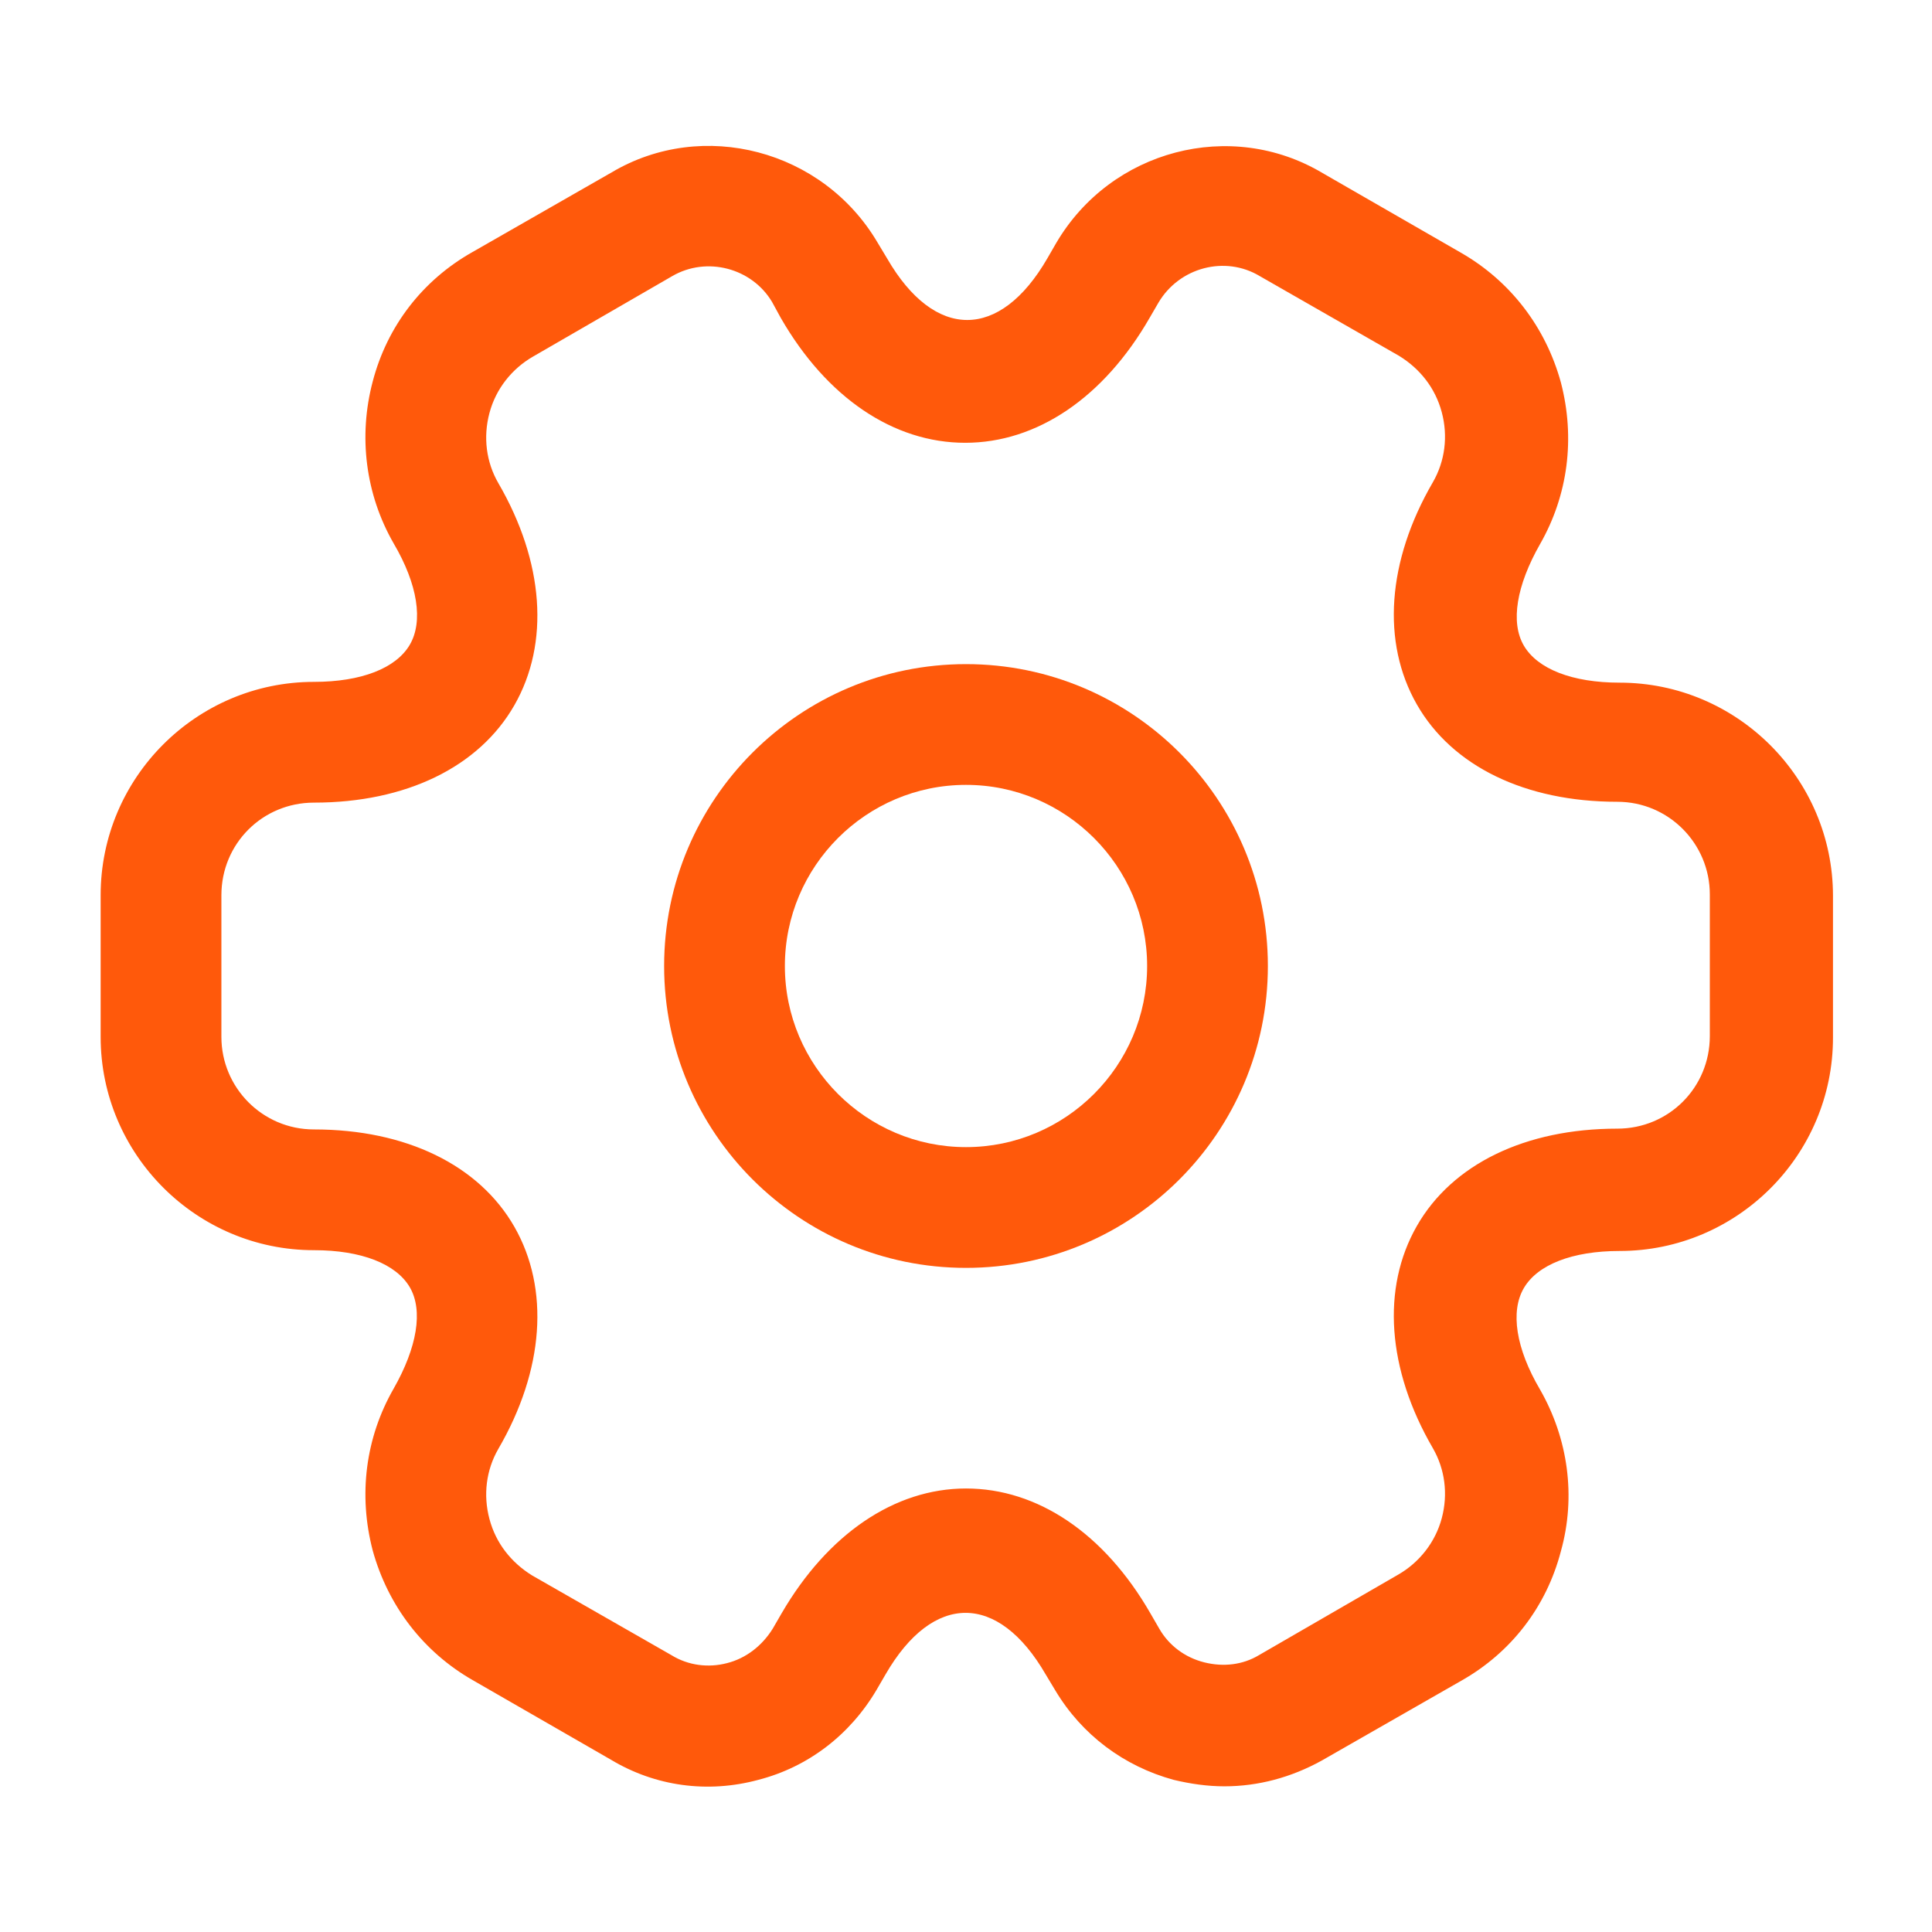
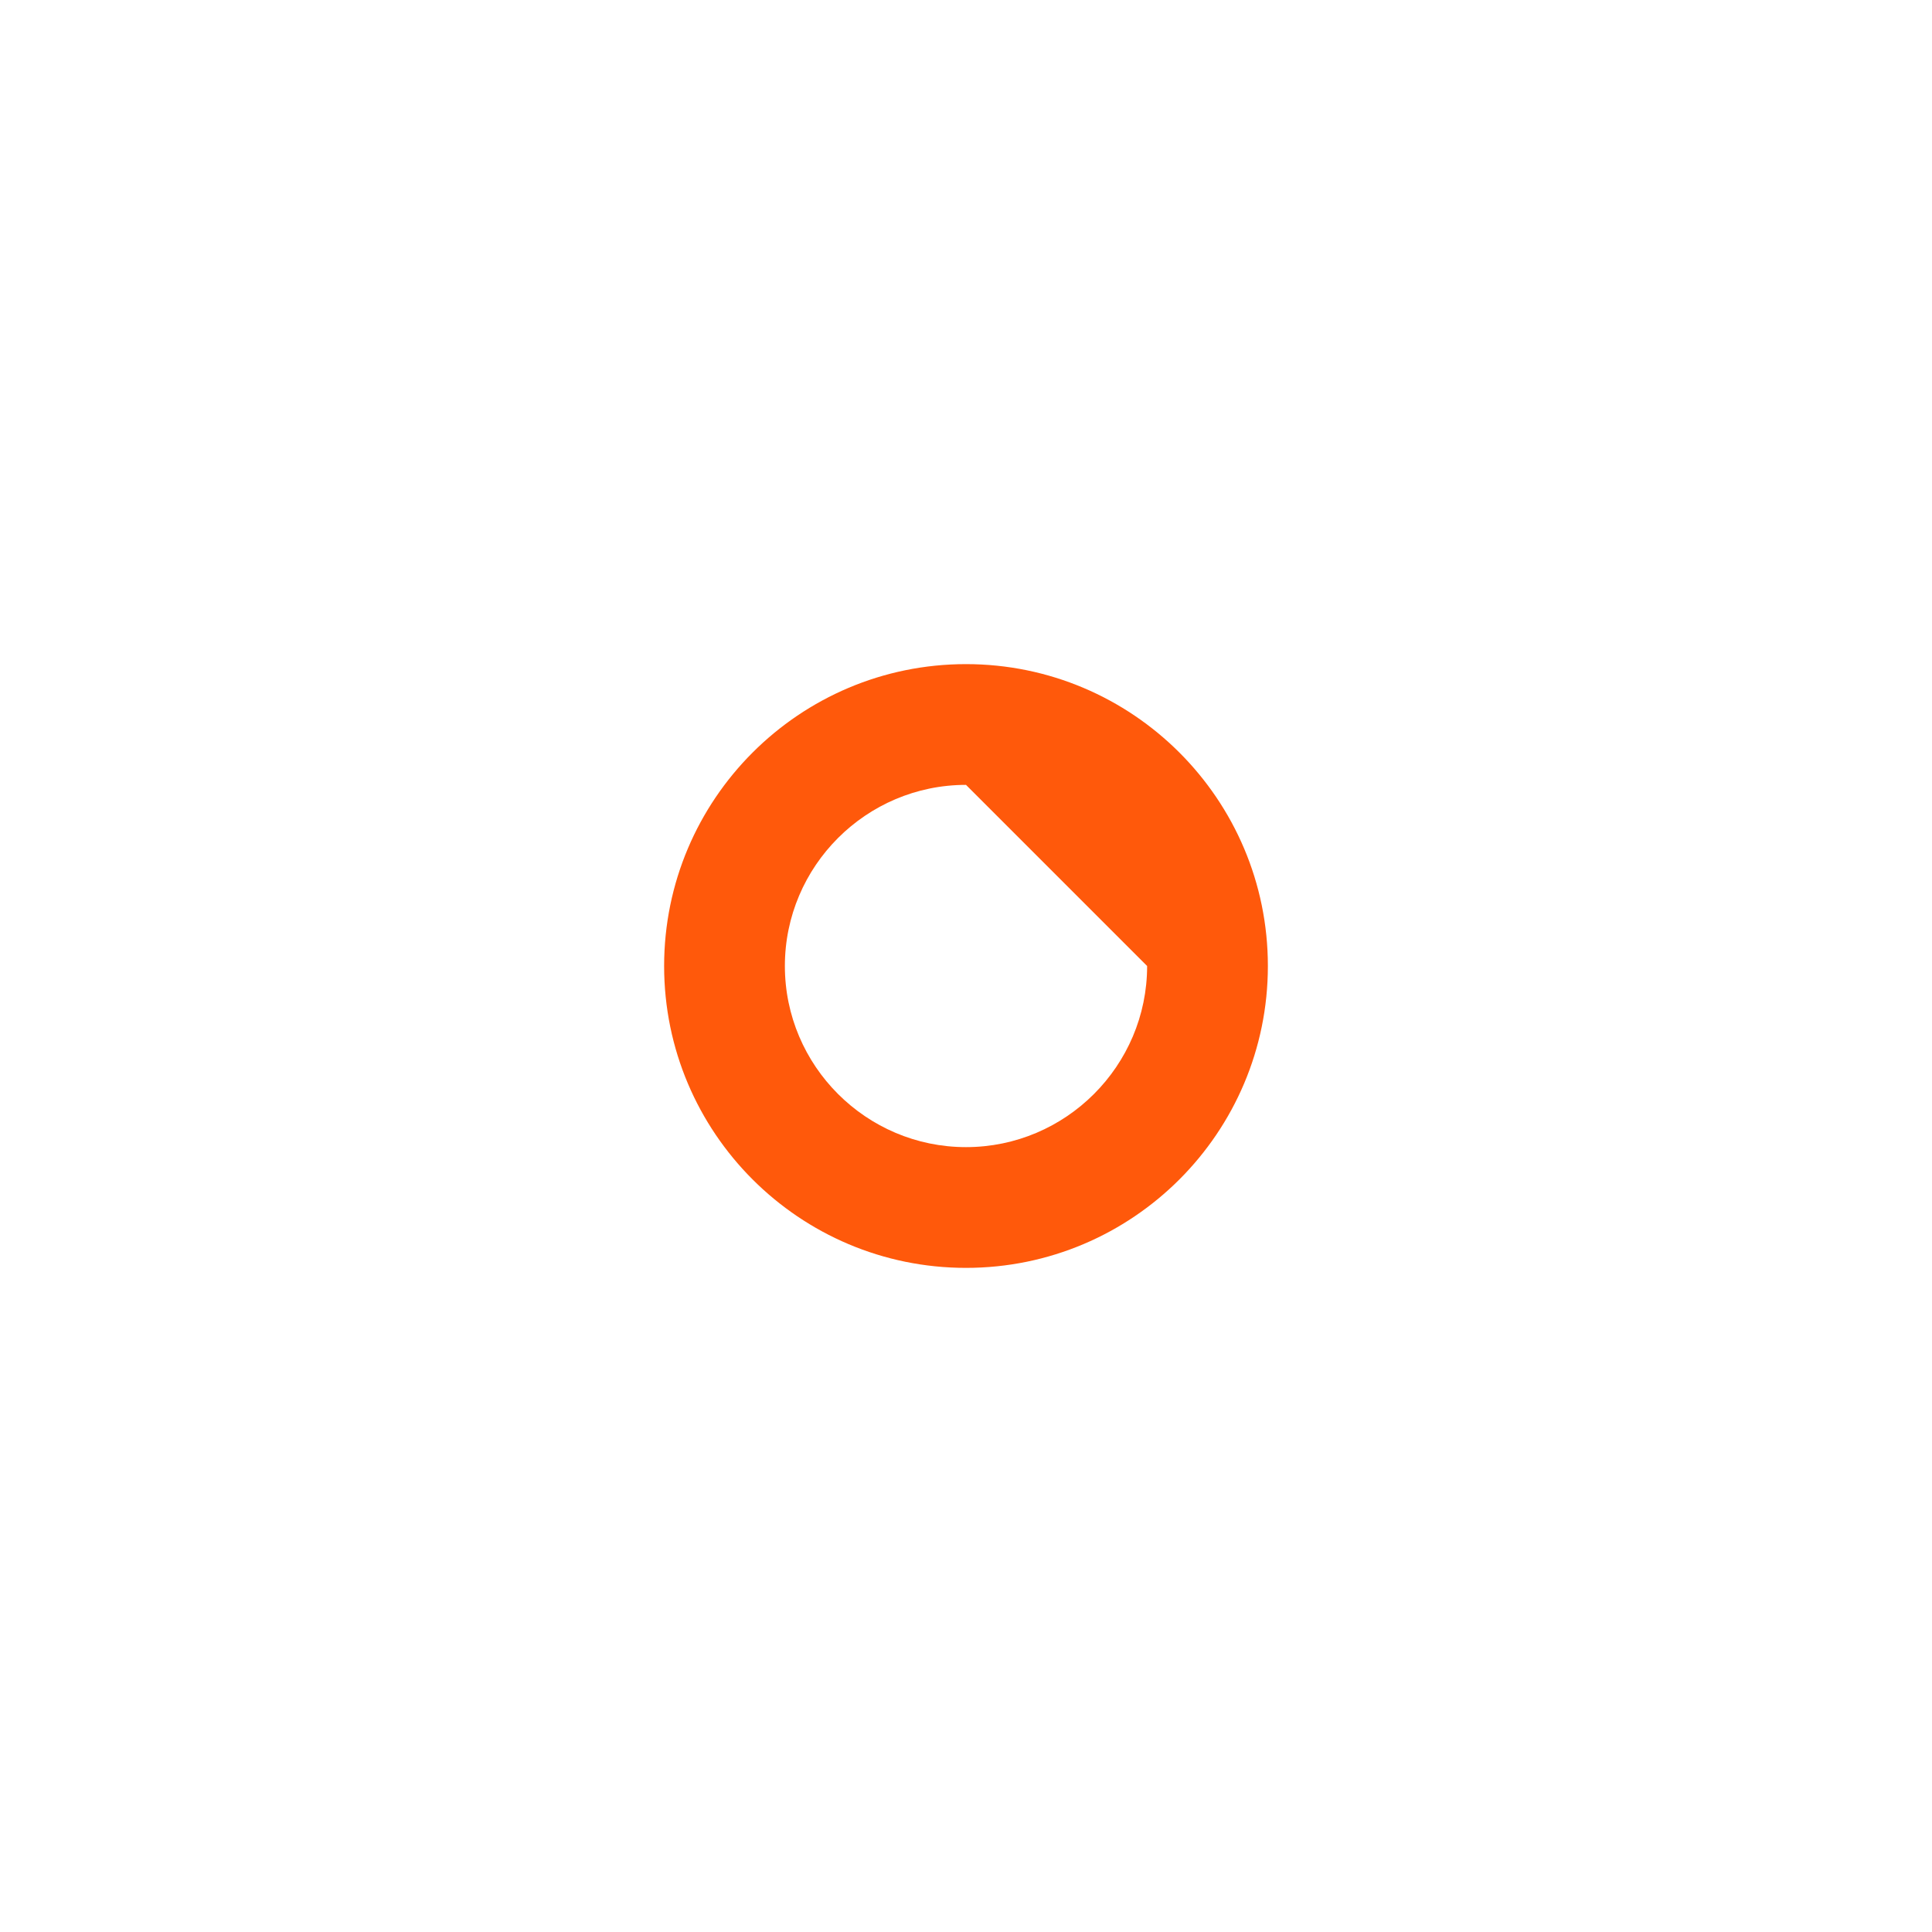
<svg xmlns="http://www.w3.org/2000/svg" width="32" height="32" viewBox="0 0 32 32" fill="none">
-   <path d="M16 21C13.24 21 11 18.76 11 16C11 13.24 13.24 11 16 11C18.76 11 21 13.24 21 16C21 18.76 18.76 21 16 21ZM16 13C14.347 13 13 14.347 13 16C13 17.653 14.347 19 16 19C17.653 19 19 17.653 19 16C19 14.347 17.653 13 16 13Z" fill="#FF590B" />
-   <path d="M20.28 29.587C20 29.587 19.72 29.547 19.44 29.48C18.613 29.254 17.92 28.734 17.48 28L17.32 27.734C16.533 26.374 15.453 26.374 14.667 27.734L14.52 27.987C14.08 28.734 13.387 29.267 12.56 29.48C11.72 29.707 10.853 29.587 10.12 29.147L7.827 27.827C7.013 27.36 6.427 26.6 6.173 25.68C5.933 24.76 6.053 23.814 6.52 23C6.907 22.32 7.013 21.707 6.787 21.32C6.56 20.934 5.987 20.707 5.2 20.707C3.253 20.707 1.667 19.12 1.667 17.174V14.827C1.667 12.88 3.253 11.294 5.2 11.294C5.987 11.294 6.56 11.067 6.787 10.68C7.013 10.294 6.92 9.68 6.52 9C6.053 8.187 5.933 7.227 6.173 6.32C6.413 5.4 7 4.64 7.827 4.174L10.133 2.854C11.64 1.96 13.627 2.48 14.533 4.014L14.693 4.28C15.48 5.64 16.56 5.64 17.347 4.28L17.493 4.027C18.4 2.48 20.387 1.96 21.907 2.867L24.2 4.187C25.013 4.654 25.6 5.414 25.853 6.334C26.093 7.254 25.973 8.2 25.507 9.014C25.12 9.694 25.013 10.307 25.24 10.694C25.467 11.08 26.04 11.307 26.827 11.307C28.773 11.307 30.36 12.894 30.36 14.84V17.187C30.36 19.134 28.773 20.72 26.827 20.72C26.04 20.72 25.467 20.947 25.24 21.334C25.013 21.72 25.107 22.334 25.507 23.014C25.973 23.827 26.107 24.787 25.853 25.694C25.613 26.614 25.027 27.374 24.2 27.84L21.893 29.16C21.387 29.44 20.84 29.587 20.28 29.587ZM16 24.654C17.187 24.654 18.293 25.4 19.053 26.72L19.2 26.974C19.36 27.254 19.627 27.454 19.947 27.534C20.267 27.614 20.587 27.574 20.853 27.414L23.16 26.08C23.507 25.88 23.773 25.547 23.88 25.147C23.987 24.747 23.933 24.334 23.733 23.987C22.973 22.68 22.88 21.334 23.467 20.307C24.053 19.28 25.267 18.694 26.787 18.694C27.64 18.694 28.32 18.014 28.32 17.16V14.814C28.32 13.974 27.64 13.28 26.787 13.28C25.267 13.28 24.053 12.694 23.467 11.667C22.88 10.64 22.973 9.294 23.733 7.987C23.933 7.64 23.987 7.227 23.88 6.827C23.773 6.427 23.52 6.107 23.173 5.894L20.867 4.574C20.293 4.227 19.533 4.427 19.187 5.014L19.04 5.267C18.28 6.587 17.173 7.334 15.987 7.334C14.8 7.334 13.693 6.587 12.933 5.267L12.787 5C12.453 4.44 11.707 4.24 11.133 4.574L8.827 5.907C8.48 6.107 8.213 6.44 8.107 6.84C8 7.24 8.053 7.654 8.253 8C9.013 9.307 9.107 10.654 8.52 11.68C7.933 12.707 6.72 13.294 5.2 13.294C4.347 13.294 3.667 13.974 3.667 14.827V17.174C3.667 18.014 4.347 18.707 5.2 18.707C6.72 18.707 7.933 19.294 8.52 20.32C9.107 21.347 9.013 22.694 8.253 24C8.053 24.347 8 24.76 8.107 25.16C8.213 25.56 8.467 25.88 8.813 26.094L11.12 27.414C11.4 27.587 11.733 27.627 12.04 27.547C12.36 27.467 12.627 27.254 12.8 26.974L12.947 26.72C13.707 25.414 14.813 24.654 16 24.654Z" fill="#FF590B" />
+   <path d="M16 21C13.24 21 11 18.76 11 16C11 13.24 13.24 11 16 11C18.76 11 21 13.24 21 16C21 18.76 18.76 21 16 21ZM16 13C14.347 13 13 14.347 13 16C13 17.653 14.347 19 16 19C17.653 19 19 17.653 19 16Z" fill="#FF590B" />
</svg>